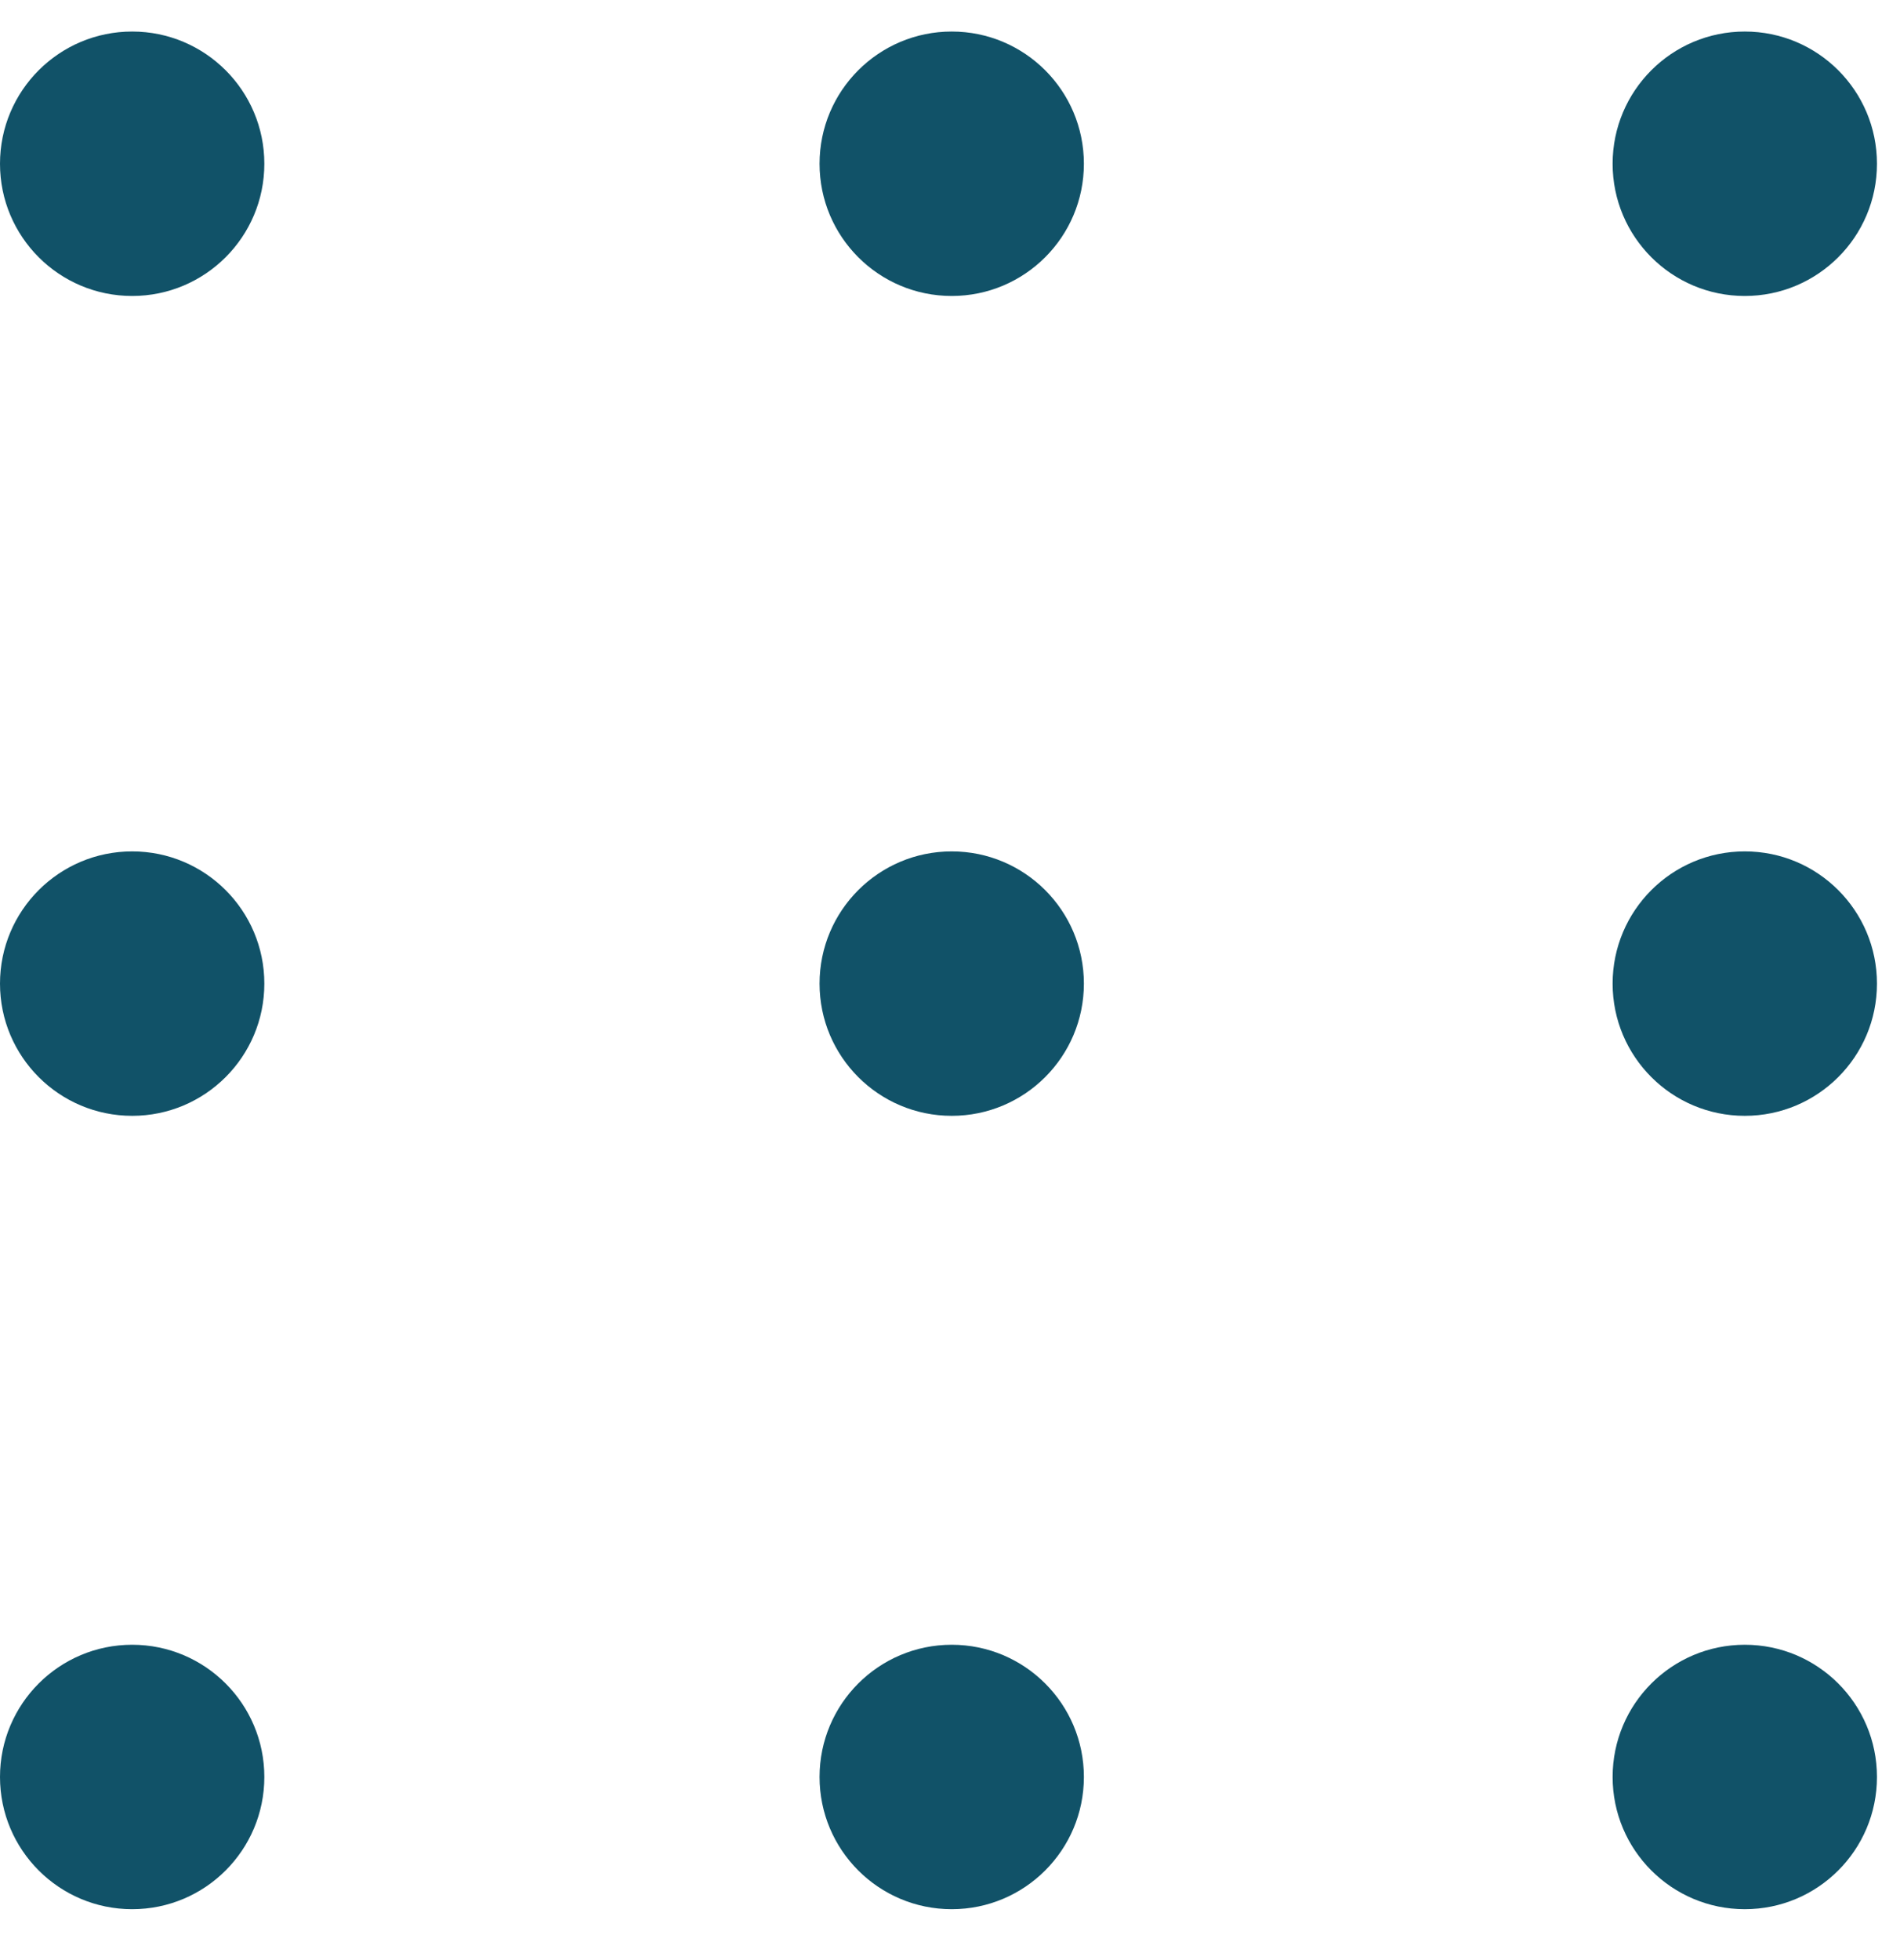
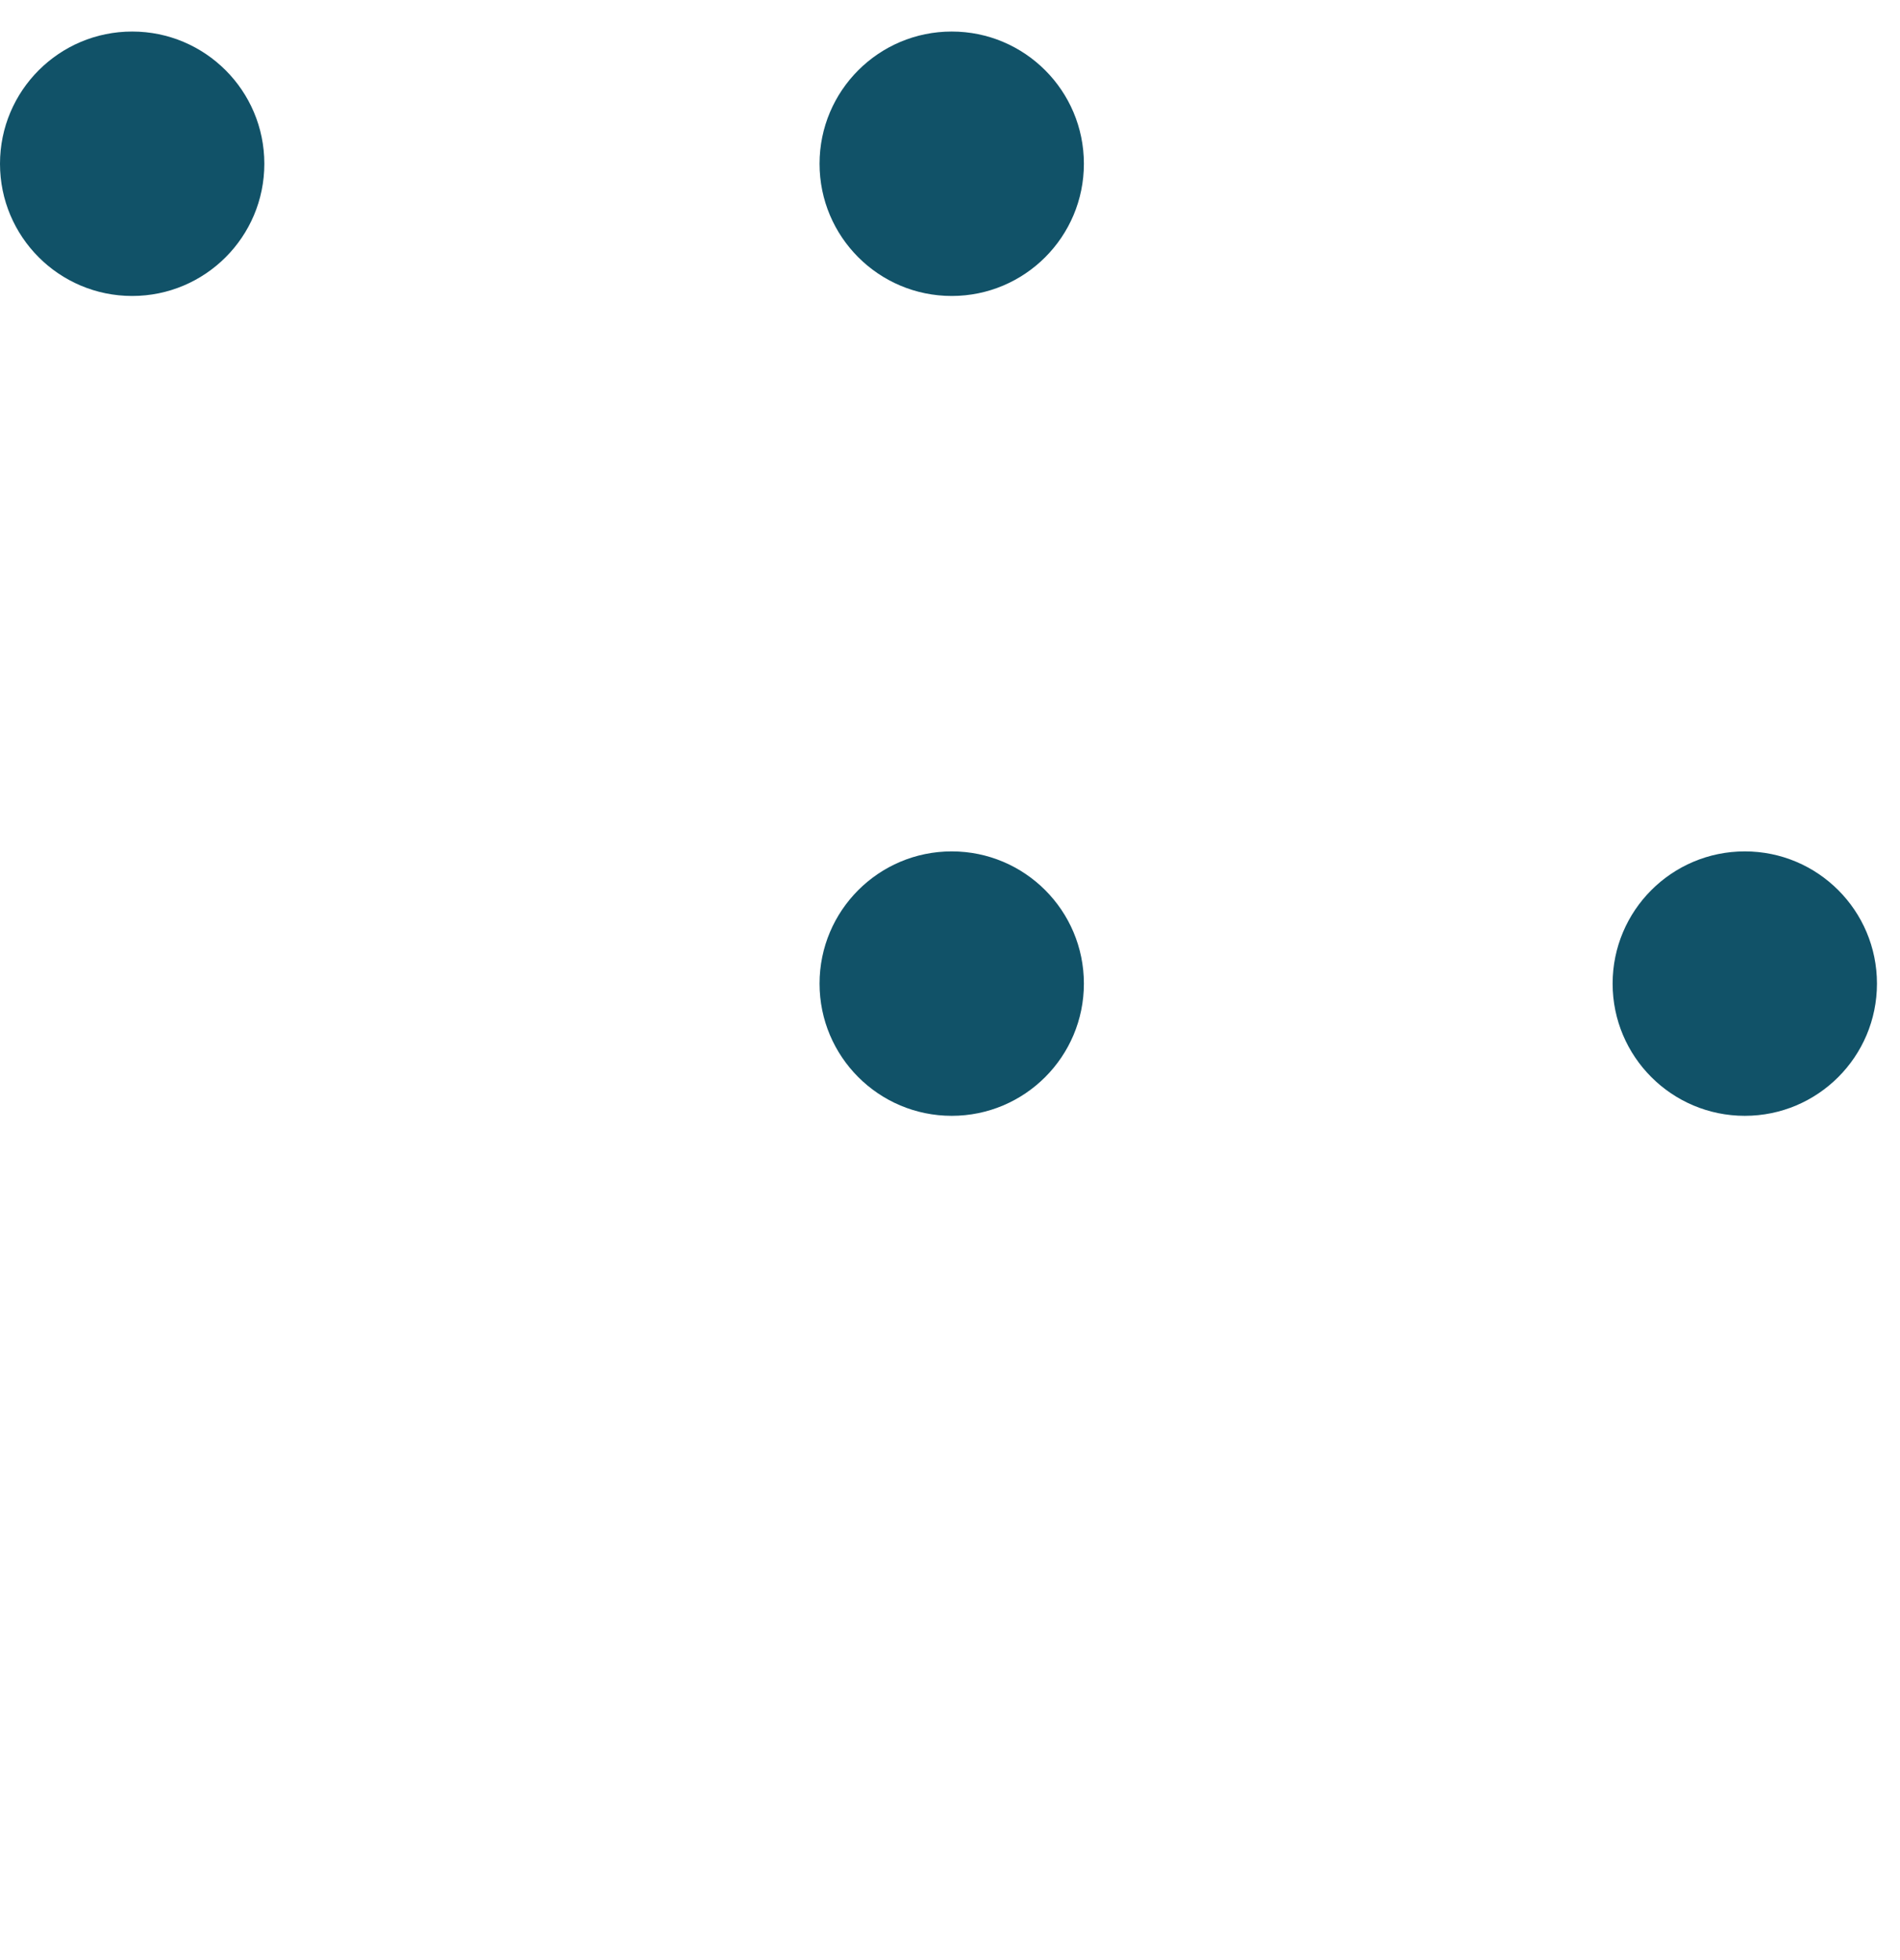
<svg xmlns="http://www.w3.org/2000/svg" width="32px" height="33px" viewBox="0 0 32 33" version="1.1">
  <title>Dots-bg-element@1x</title>
  <defs>
    <filter id="filter-1">
      <feColorMatrix in="SourceGraphic" type="matrix" values="0 0 0 0 0.839 0 0 0 0 0.275 0 0 0 0 0.251 0 0 0 1 0" />
    </filter>
  </defs>
  <g id="Page-1" stroke="none" stroke-width="1" fill="none" fill-rule="evenodd">
    <g id="pf-landing-semana-emprendedor-copy" transform="translate(-158, -2977)">
      <g id="Group-9-Copy" transform="translate(0, 2785)">
        <g id="Dots-bg-element" transform="translate(158, 192)" filter="url(#filter-1)">
          <g transform="translate(0, 0.531)">
            <circle id="Oval" fill="#115268" cx="2.226" cy="2.226" r="2.226" />
-             <circle id="Oval-Copy-3" fill="#115268" cx="2.226" cy="16.029" r="2.226" />
-             <circle id="Oval-Copy-6" fill="#115268" cx="2.226" cy="29.386" r="2.226" />
            <circle id="Oval-Copy" fill="#115268" cx="16.029" cy="2.226" r="2.226" />
            <circle id="Oval-Copy-4" fill="#115268" cx="16.029" cy="16.029" r="2.226" />
-             <circle id="Oval-Copy-7" fill="#115268" cx="16.029" cy="29.386" r="2.226" />
-             <circle id="Oval-Copy-2" fill="#115268" cx="29.386" cy="2.226" r="2.226" />
            <circle id="Oval-Copy-5" fill="#115268" cx="29.386" cy="16.029" r="2.226" />
-             <circle id="Oval-Copy-8" fill="#115268" cx="29.386" cy="29.386" r="2.226" />
          </g>
        </g>
      </g>
    </g>
  </g>
</svg>